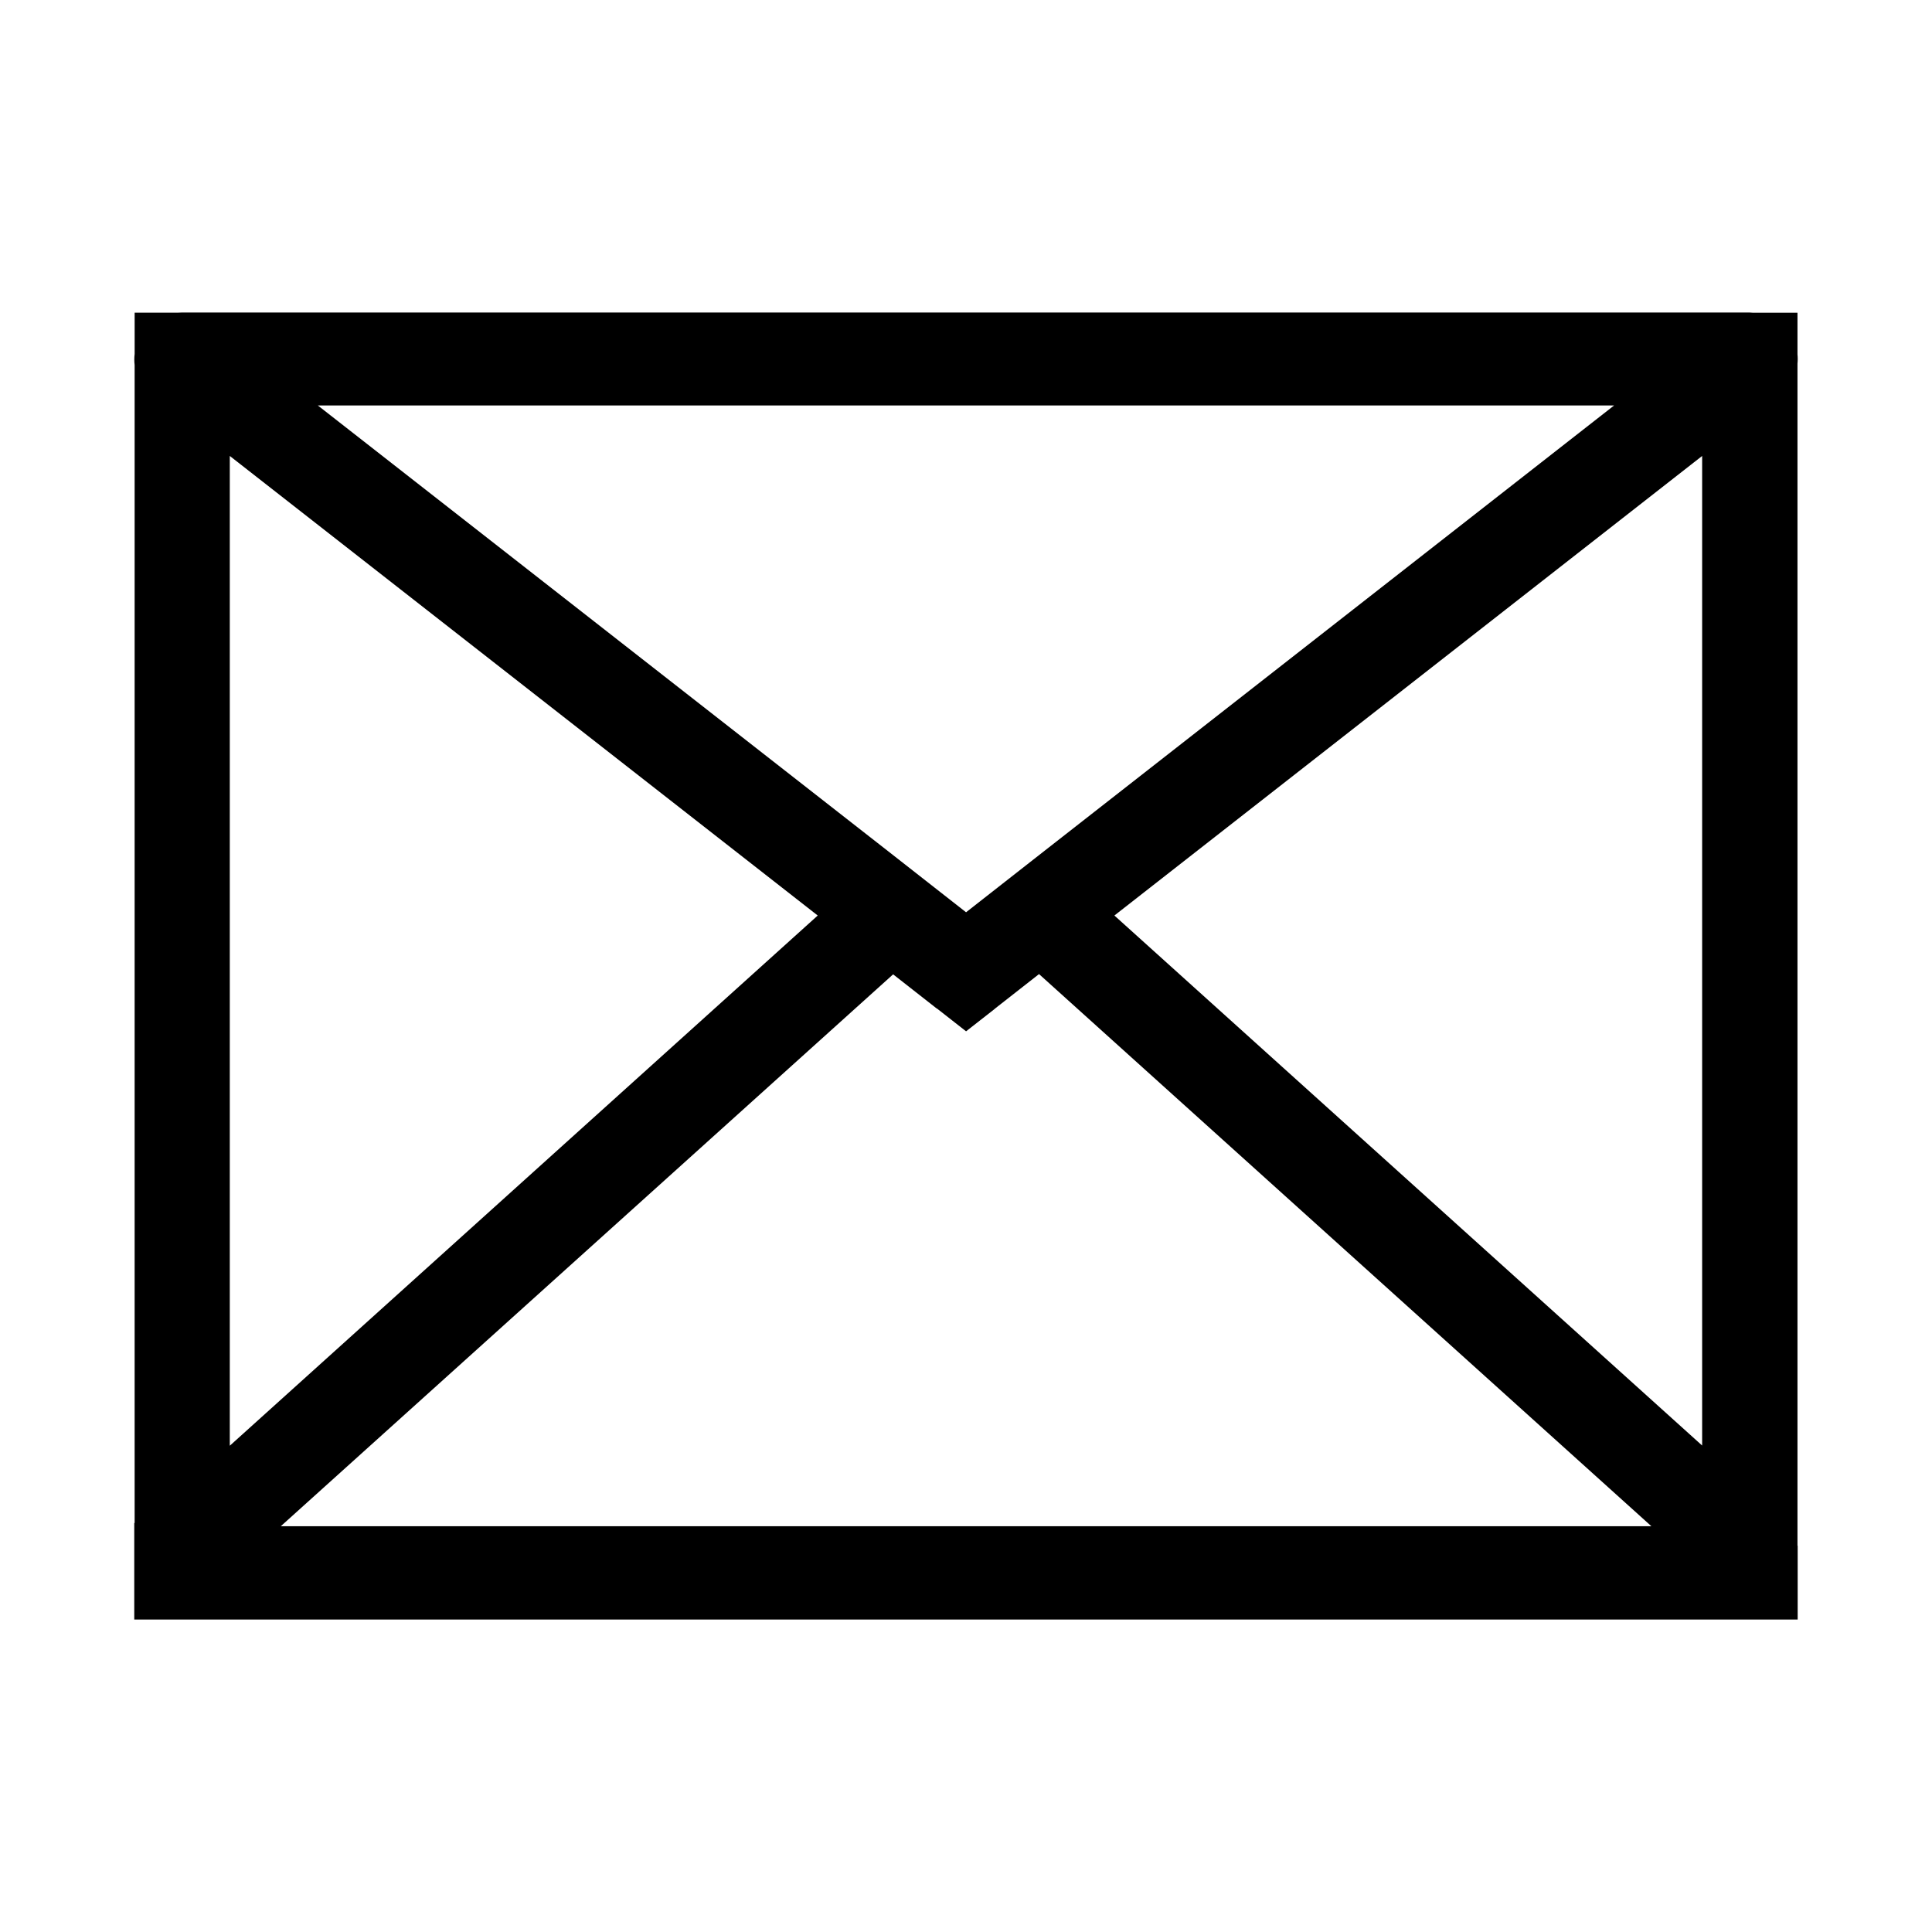
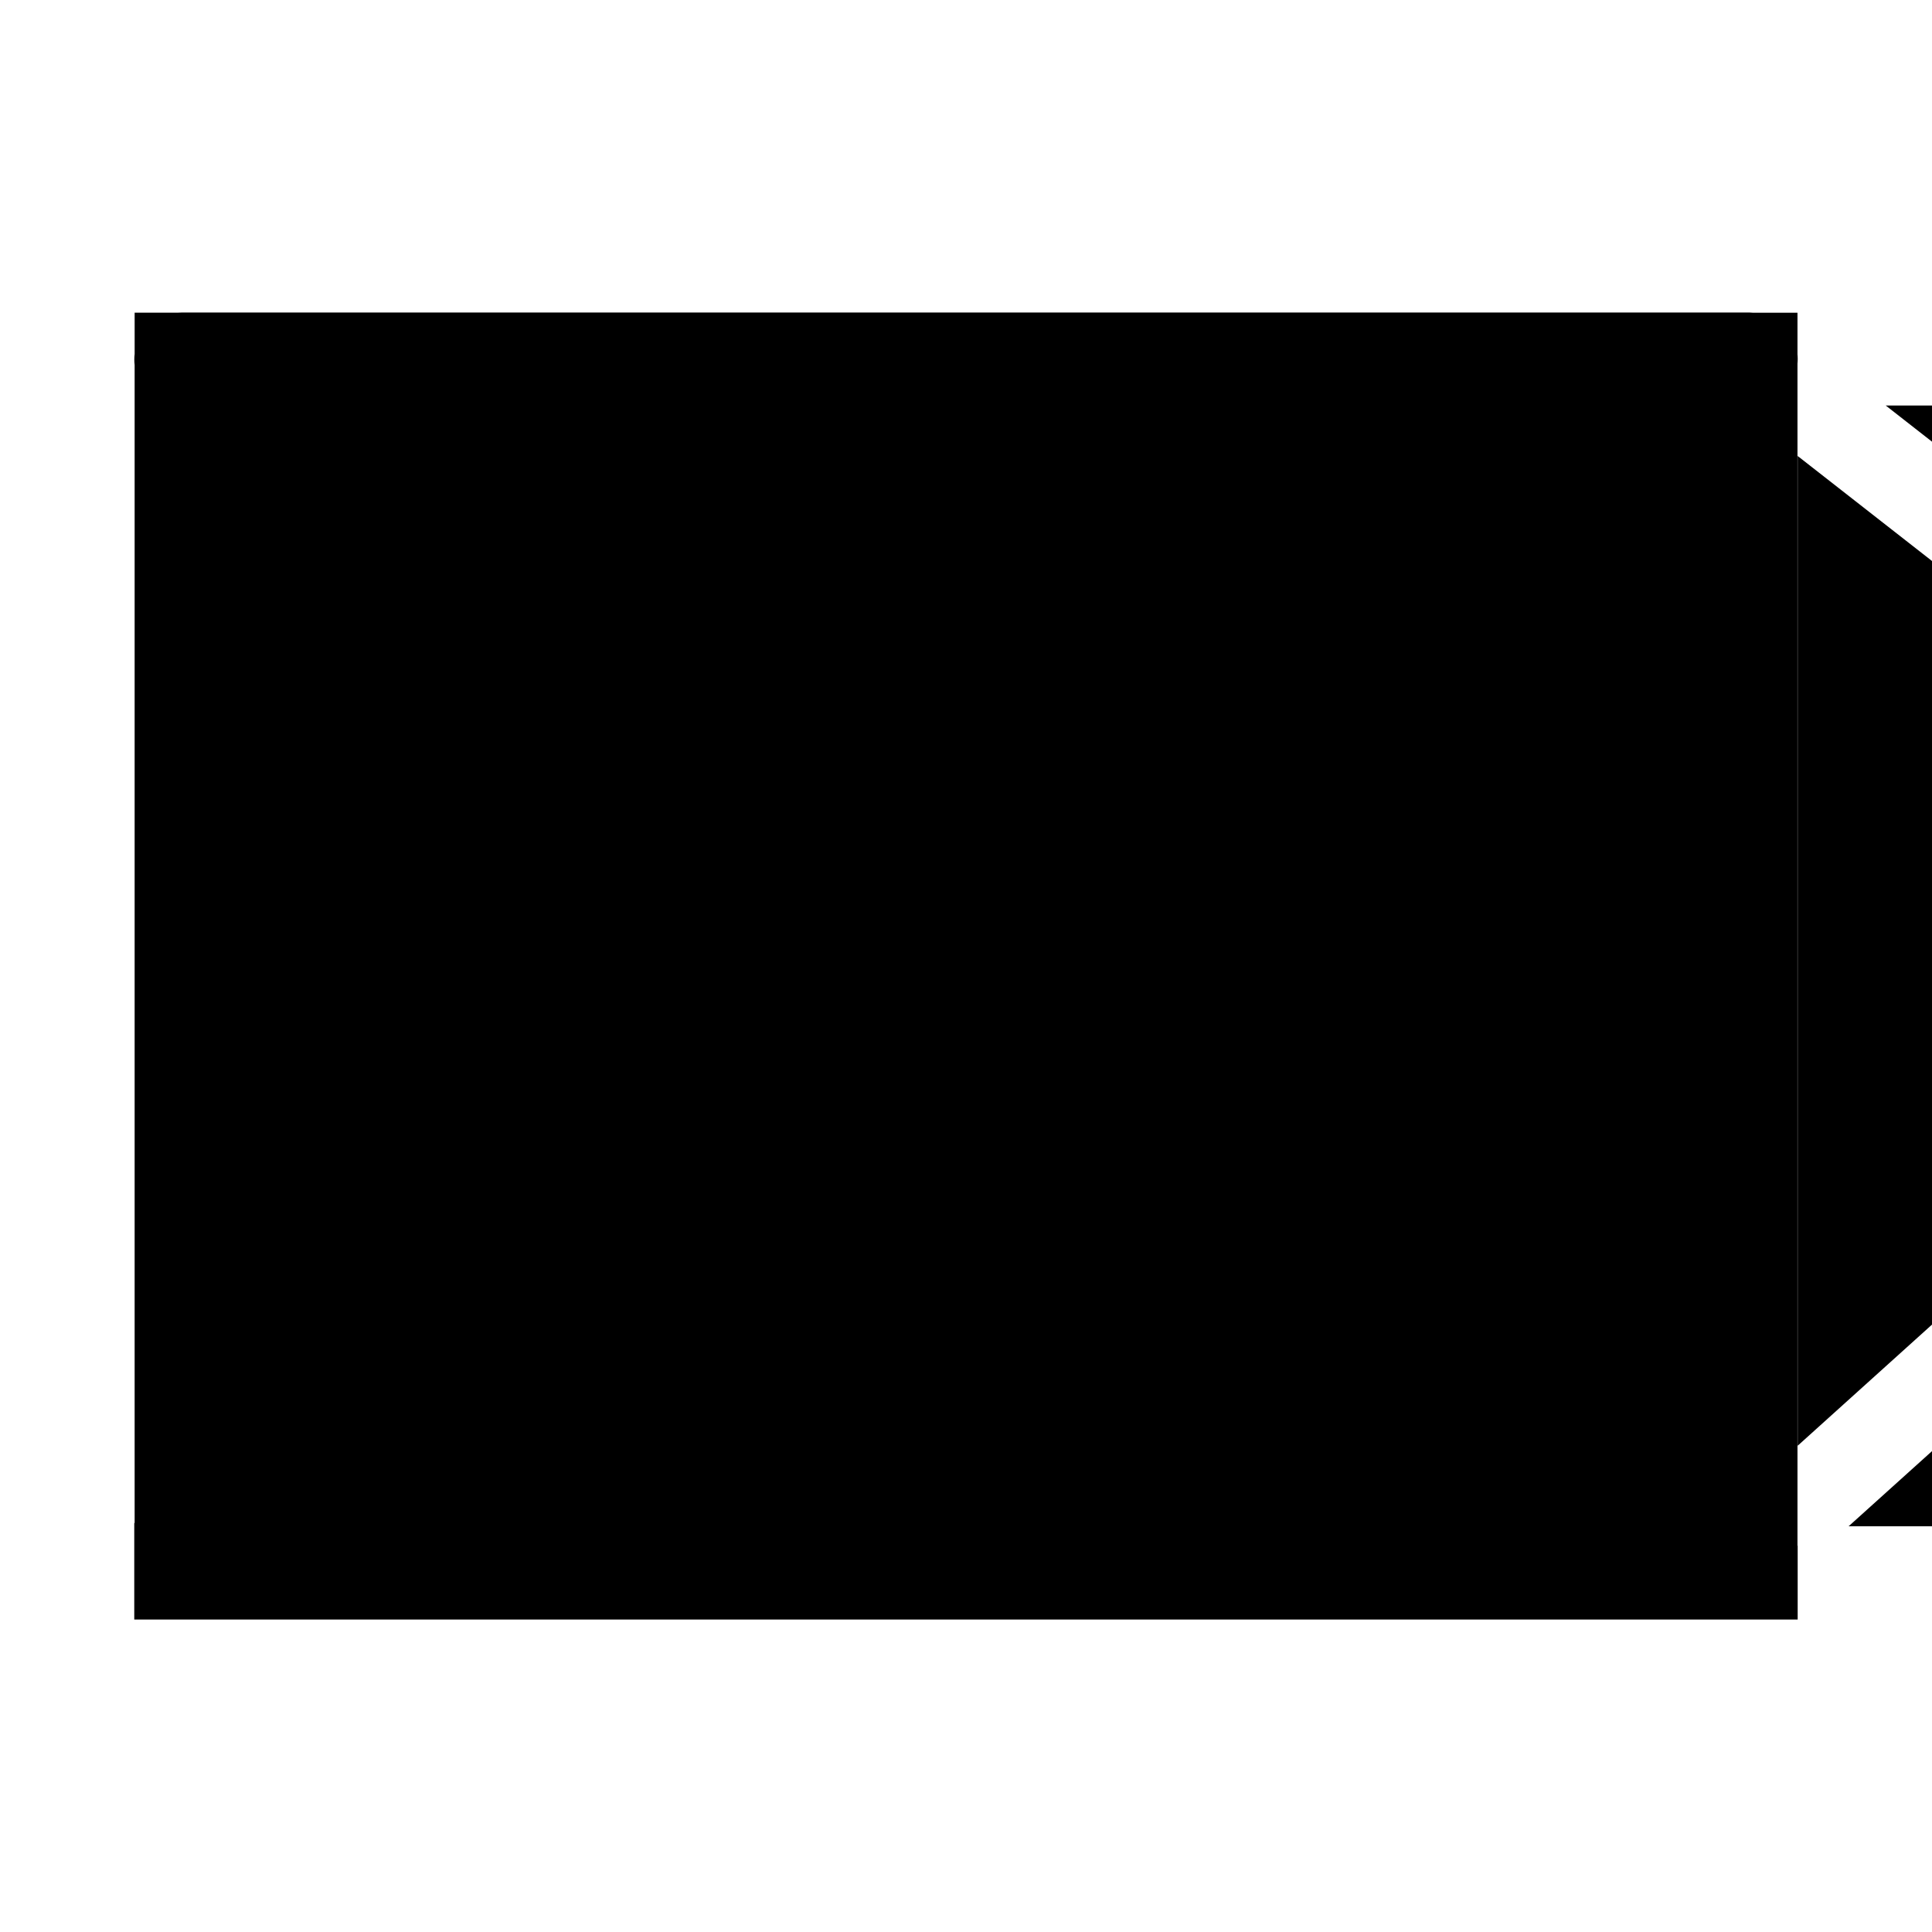
<svg xmlns="http://www.w3.org/2000/svg" fill="#000000" width="800px" height="800px" version="1.1" viewBox="144 144 512 512">
-   <path d="m192.24 226.82c-0.43-0.004-0.859 0.012-1.285 0.047h-11.273v10.973h-0.004c-0.113 0.961-0.113 1.93 0 2.891v306.86l-0.098 0.047v25.551l440.82 0.004v-19.535l-0.051-0.051v-313.26c0.082-0.812 0.082-1.637 0-2.449v-11.02h-11.77c-0.277-0.023-0.559-0.043-0.84-0.051zm35.996 24.637h343.51l-151.21 118.23-20.52 16.074-20.52-16.074zm-23.34 13.375 155.81 121.79-155.81 140.51zm390.19 0v262.25l-155.76-140.46zm-214.4 137.38 11.422 8.949v0.004c0.098 0.062 0.195 0.121 0.297 0.18l7.613 5.965 7.269-5.684 0.148-0.117c0.172-0.137 0.336-0.273 0.496-0.418l11.422-8.949 162.29 146.33h-363.24z" />
+   <path d="m192.24 226.82c-0.43-0.004-0.859 0.012-1.285 0.047h-11.273v10.973h-0.004c-0.113 0.961-0.113 1.93 0 2.891v306.86l-0.098 0.047v25.551l440.82 0.004v-19.535l-0.051-0.051v-313.26c0.082-0.812 0.082-1.637 0-2.449v-11.02h-11.77c-0.277-0.023-0.559-0.043-0.84-0.051m35.996 24.637h343.51l-151.21 118.23-20.52 16.074-20.52-16.074zm-23.34 13.375 155.81 121.79-155.81 140.51zm390.19 0v262.25l-155.76-140.46zm-214.4 137.38 11.422 8.949v0.004c0.098 0.062 0.195 0.121 0.297 0.18l7.613 5.965 7.269-5.684 0.148-0.117c0.172-0.137 0.336-0.273 0.496-0.418l11.422-8.949 162.29 146.33h-363.24z" />
</svg>